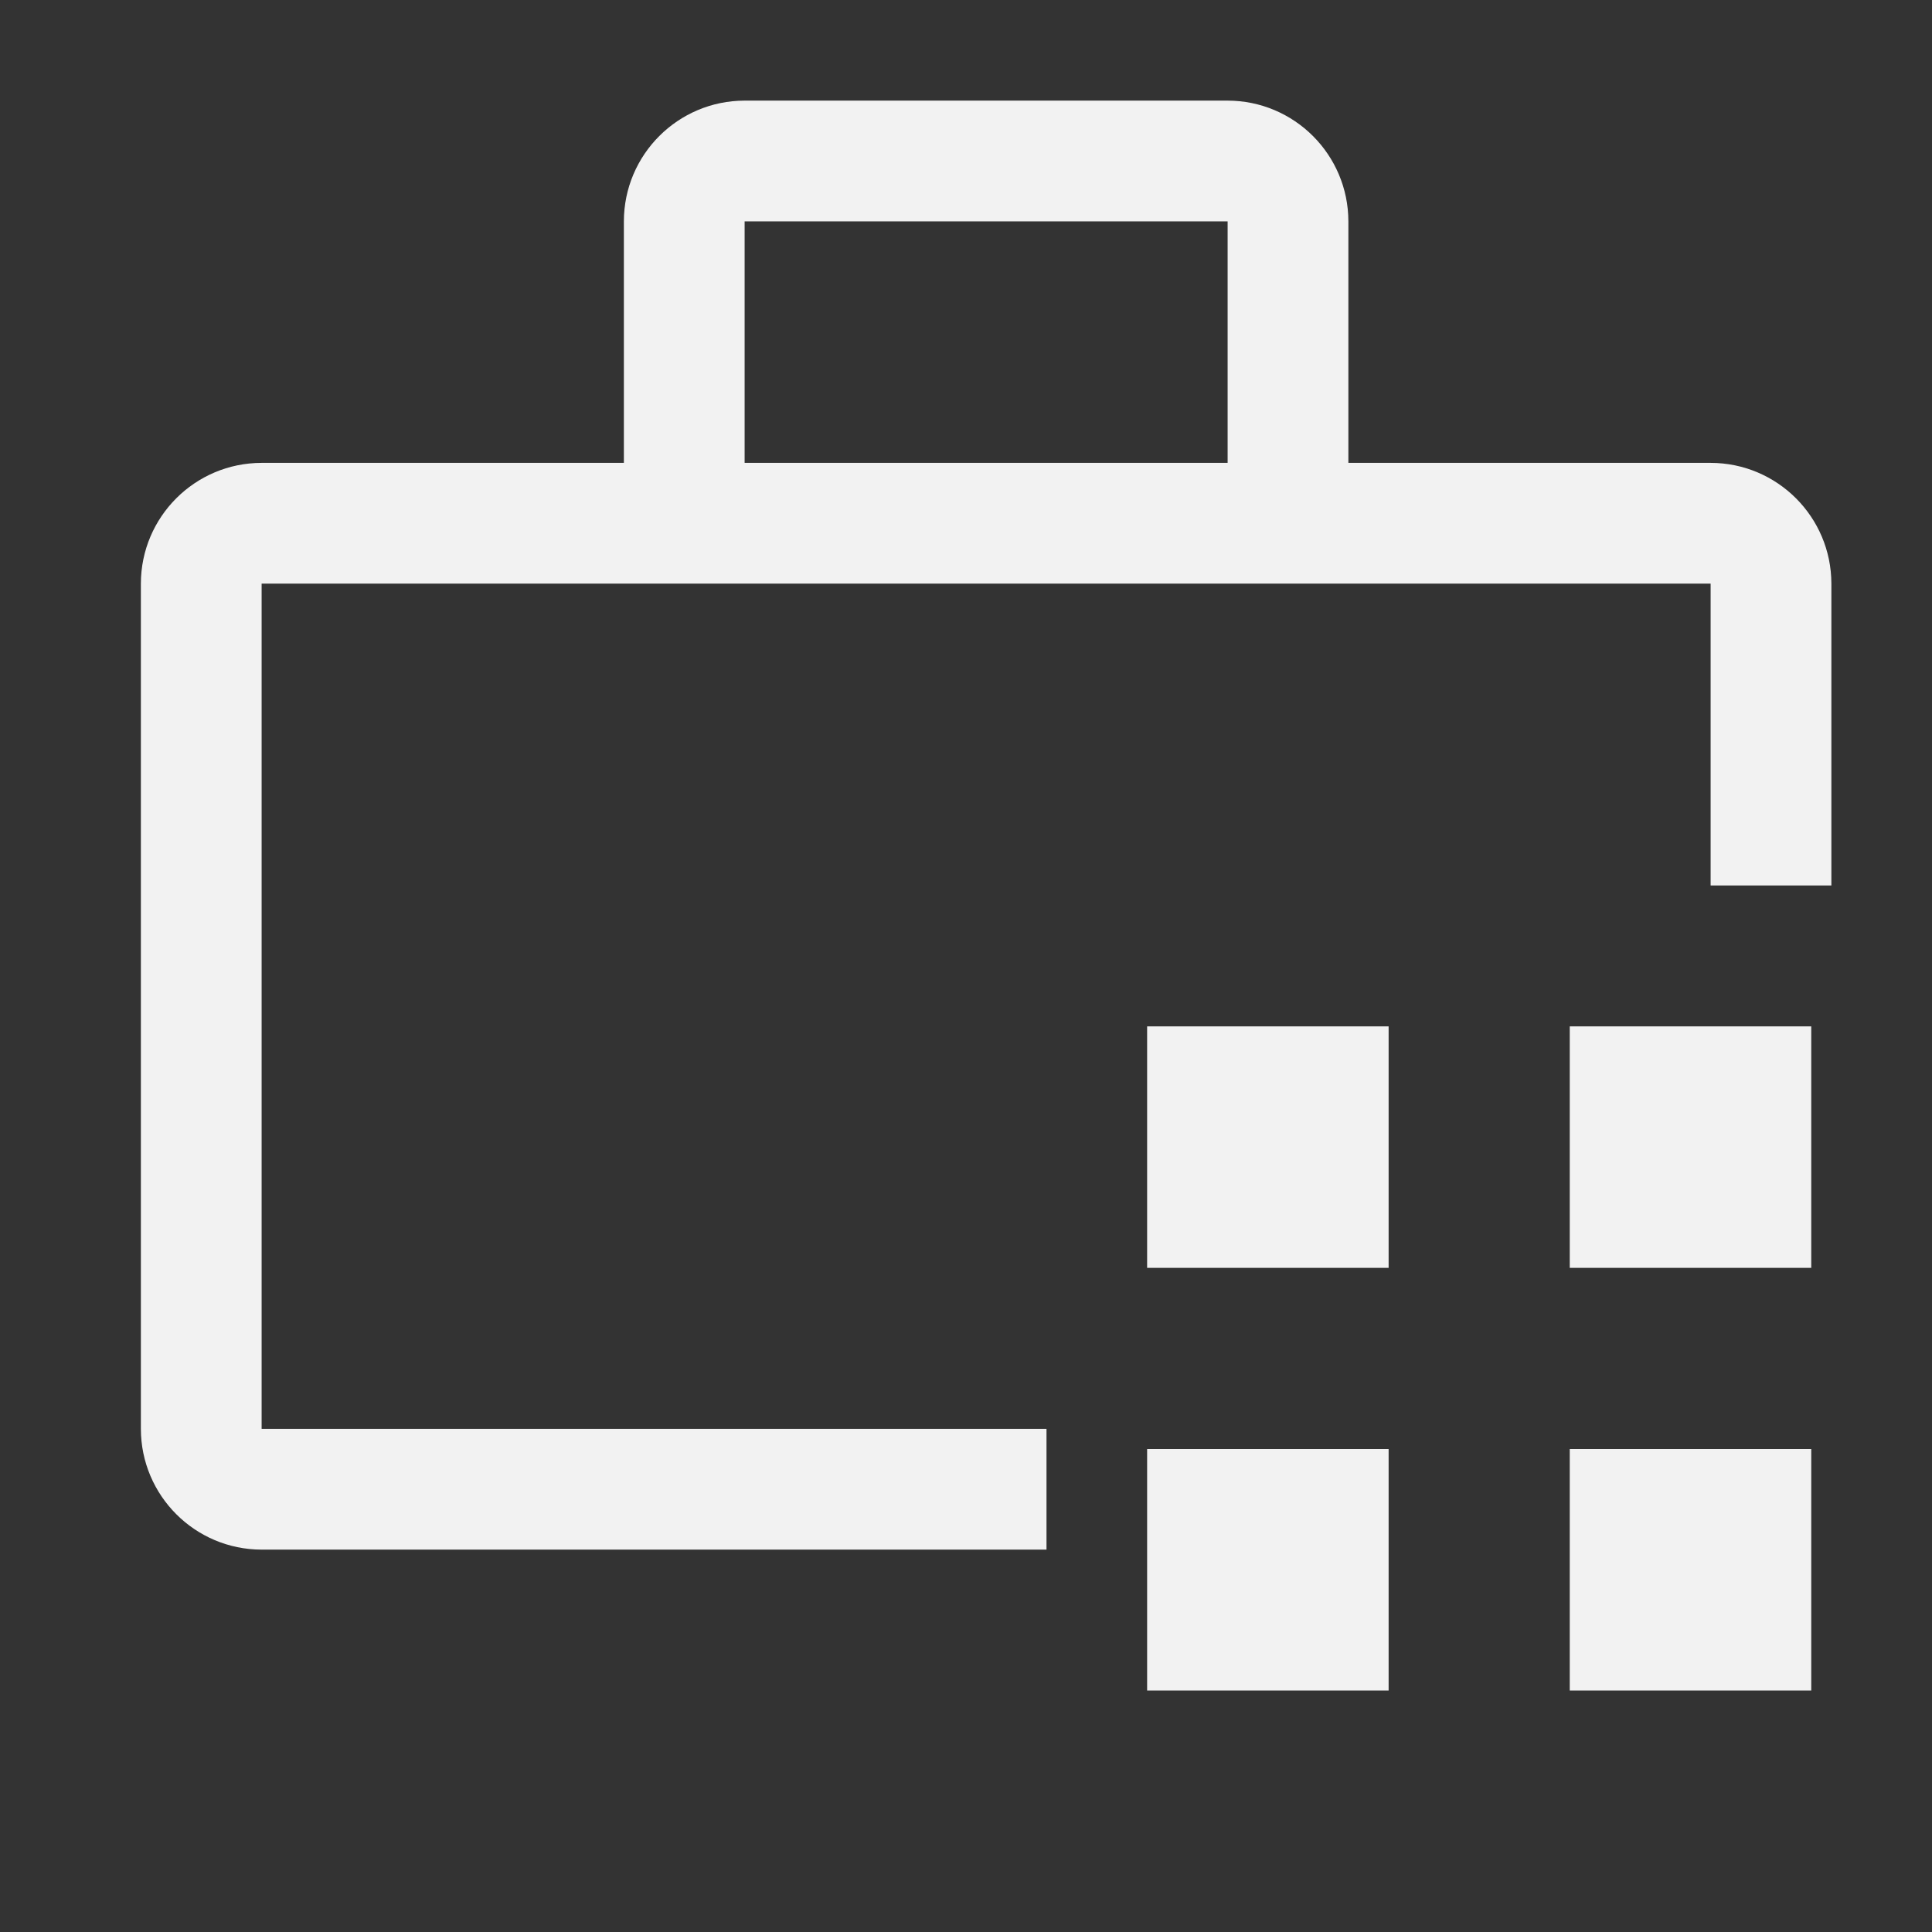
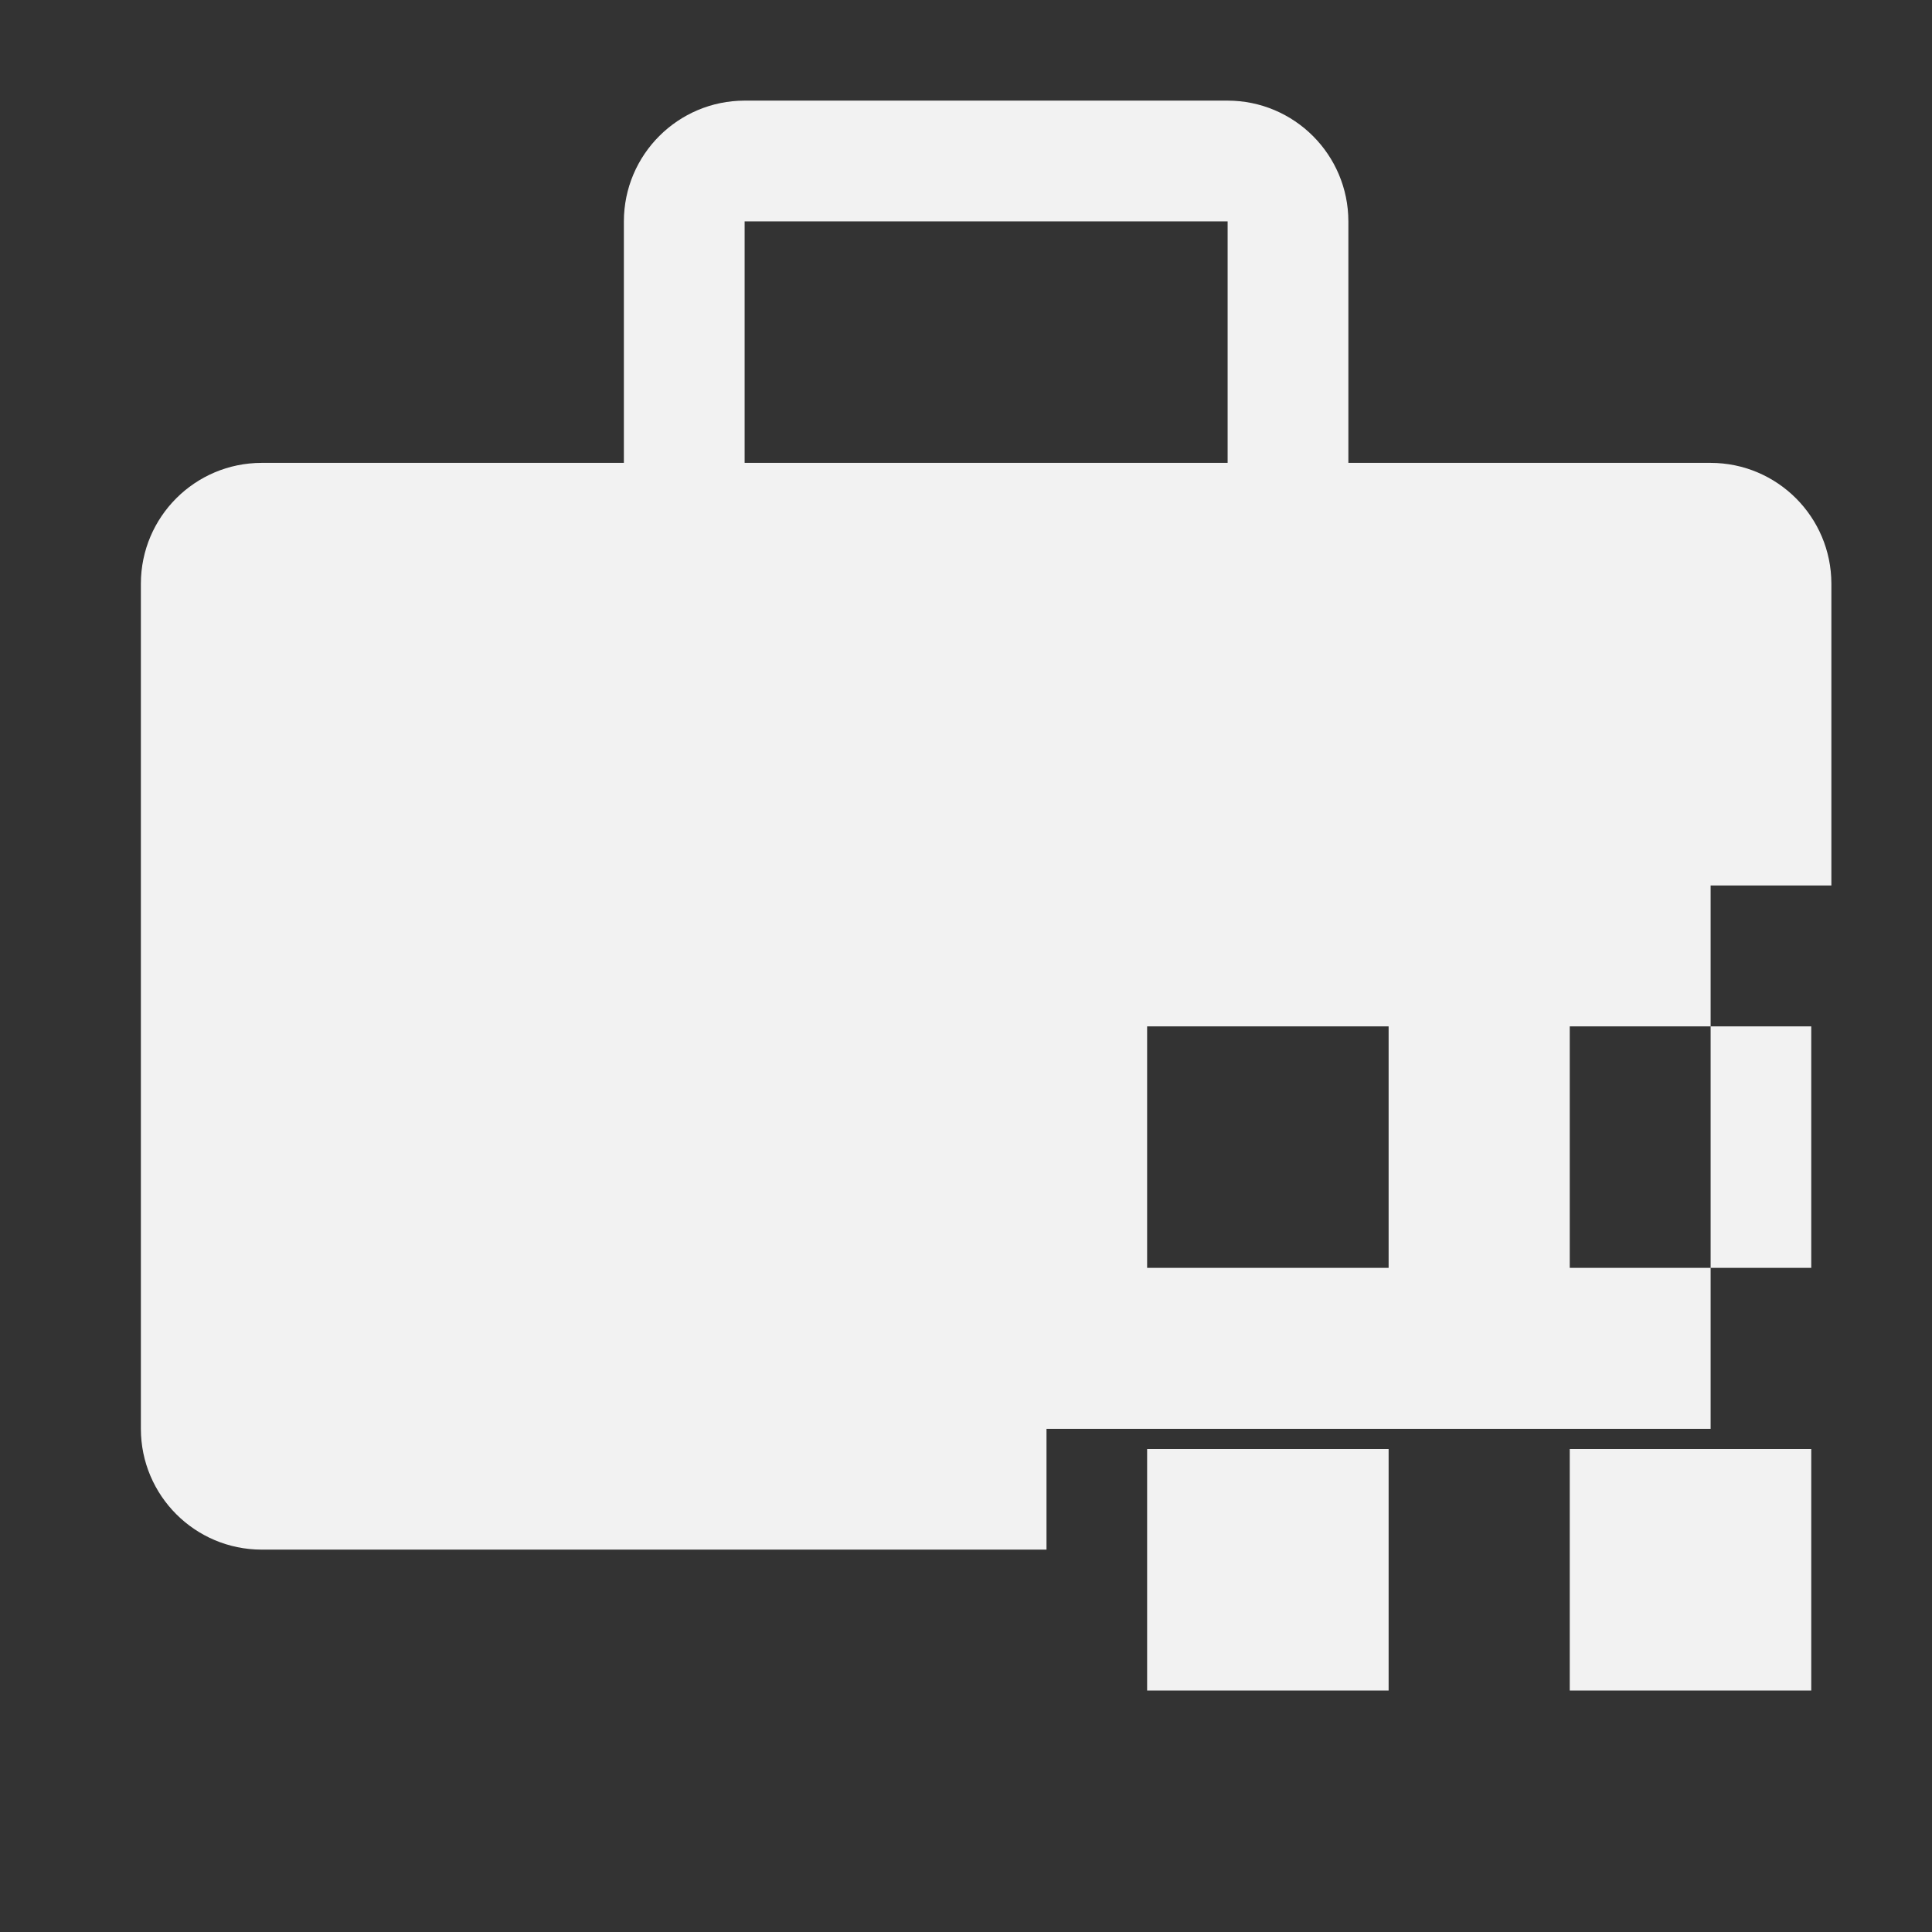
<svg xmlns="http://www.w3.org/2000/svg" width="24" height="24" viewBox="0 0 24 24" fill="none">
  <rect x="0" y="0" width="24" height="24" fill="#333333" stroke="none" />
-   <path fill-rule="evenodd" clip-rule="evenodd" d="M3.25 17.75H13V19.25H3.25C2.422 19.249 1.751 18.578 1.75 17.75V7.25C1.751 6.422 2.422 5.751 3.25 5.75H7.75V2.75C7.751 1.922 8.422 1.251 9.25 1.25H15.25C16.078 1.251 16.749 1.922 16.75 2.75V5.75H21.25C22.078 5.751 22.749 6.422 22.75 7.25V11H21.25V7.25H3.25V17.75ZM15.25 2.75H9.25V5.75H15.25V2.75ZM14.25 18H17.25V21H14.25V18ZM22.5 18H19.5V21H22.5V18ZM14.25 12.75H17.25V15.75H14.25V12.75ZM22.5 12.75H19.5V15.75H22.5V12.75Z" fill="#F2F2F2" />
+   <path fill-rule="evenodd" clip-rule="evenodd" d="M3.25 17.75H13V19.25H3.25C2.422 19.249 1.751 18.578 1.75 17.75V7.25C1.751 6.422 2.422 5.751 3.25 5.75H7.75V2.75C7.751 1.922 8.422 1.251 9.25 1.25H15.25C16.078 1.251 16.749 1.922 16.75 2.75V5.75H21.25C22.078 5.751 22.749 6.422 22.75 7.25V11H21.25V7.25V17.75ZM15.25 2.75H9.25V5.75H15.25V2.75ZM14.25 18H17.25V21H14.25V18ZM22.5 18H19.5V21H22.5V18ZM14.25 12.75H17.25V15.75H14.25V12.75ZM22.5 12.75H19.5V15.75H22.5V12.75Z" fill="#F2F2F2" />
</svg>